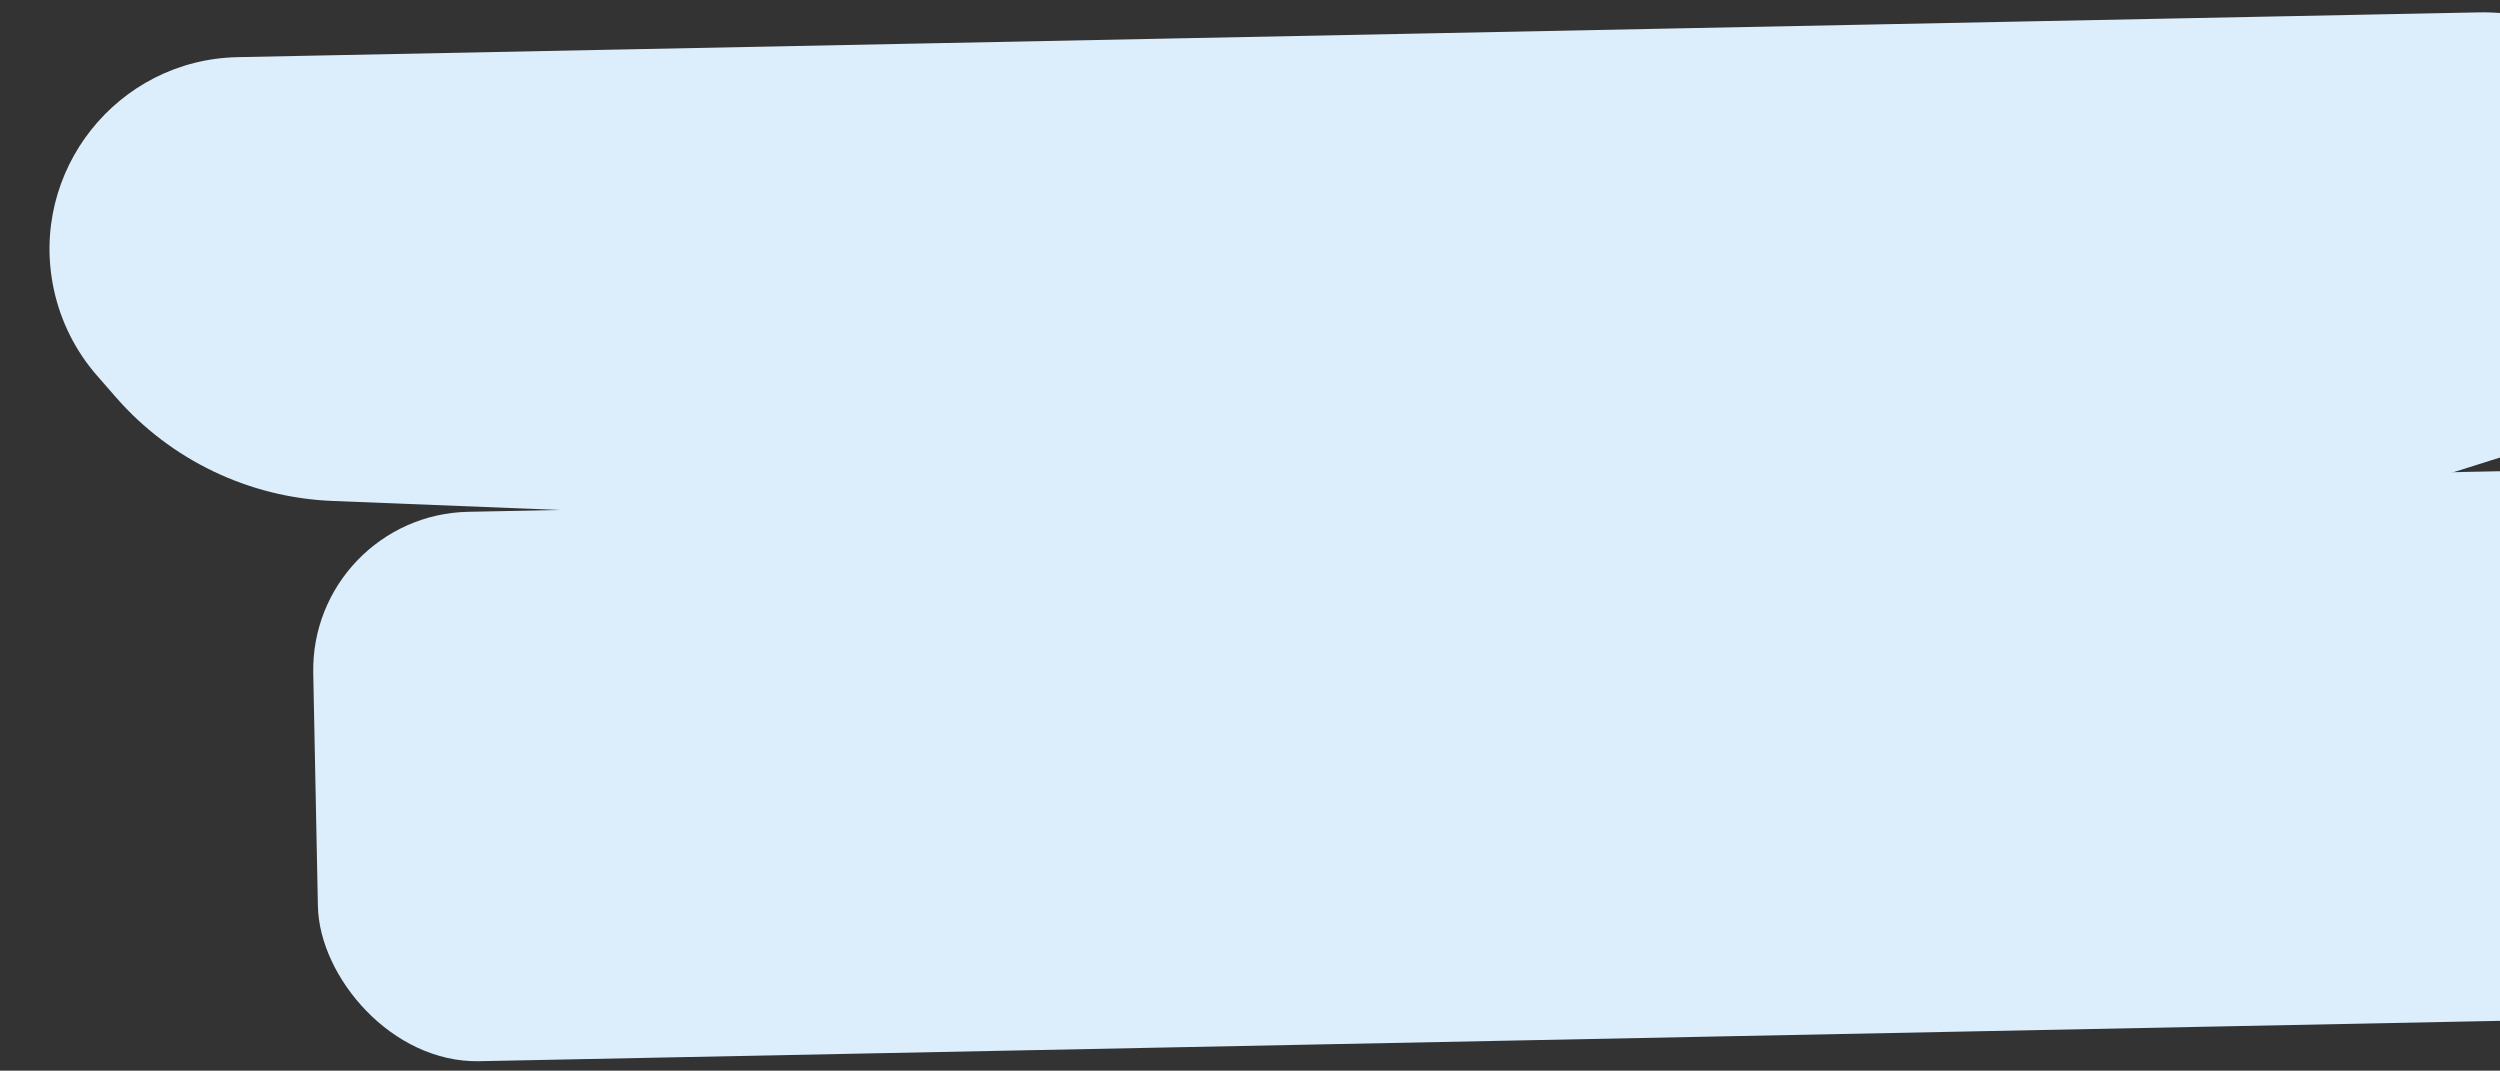
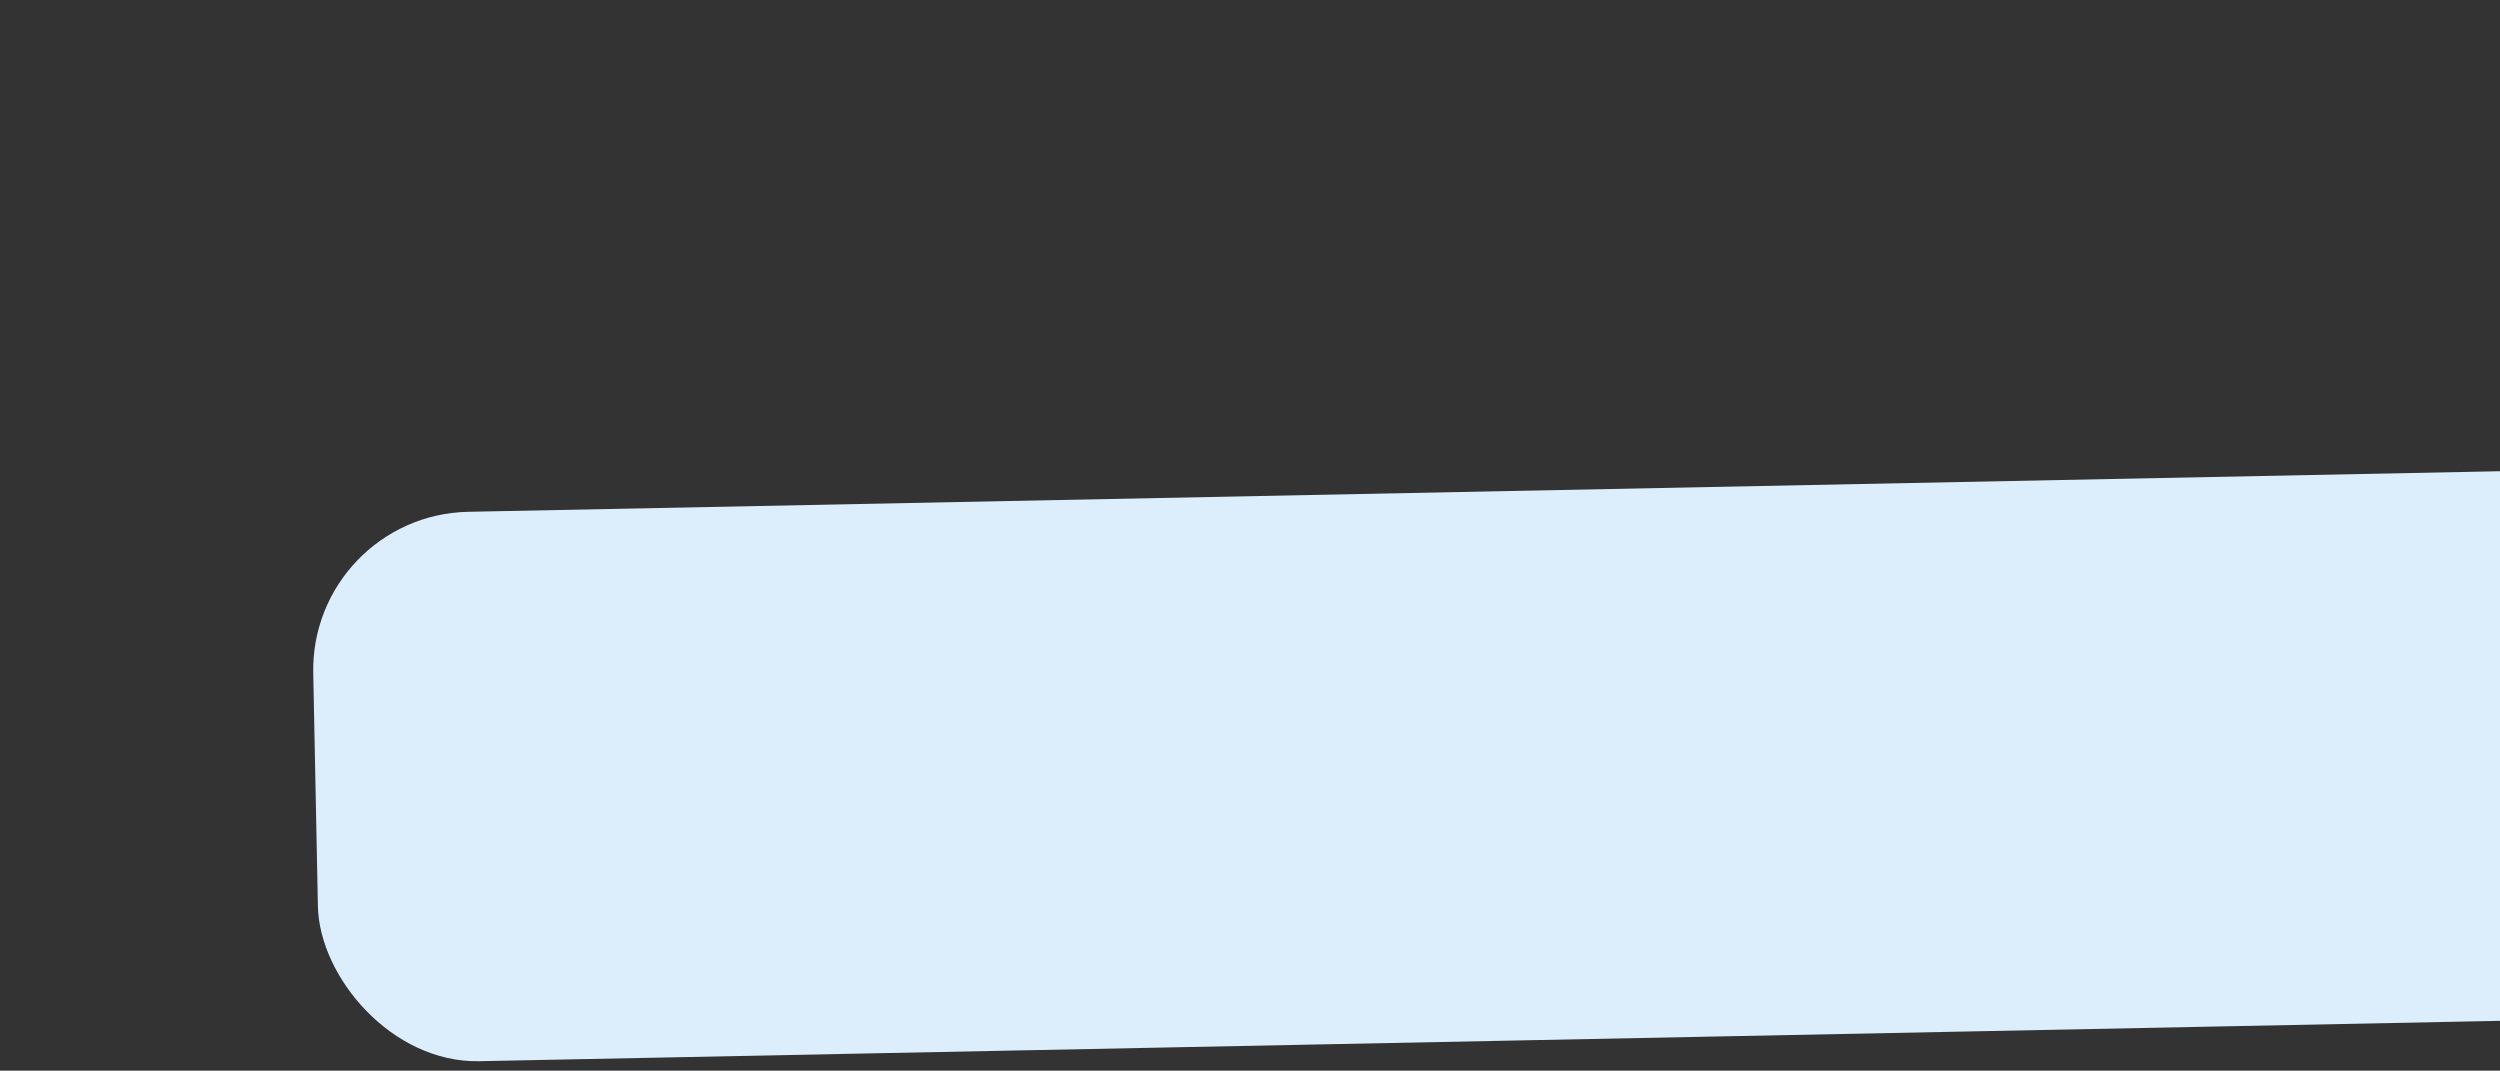
<svg xmlns="http://www.w3.org/2000/svg" width="474" height="203" viewBox="0 0 474 203" fill="none">
  <rect x="0" y="0" width="474" height="203" fill="#333333" stroke="none" />
  <rect x="568.163" y="191.671" width="507.392" height="104.185" rx="30" transform="rotate(178.856 568.163 191.671)" fill="#DCEEFB" />
-   <path d="M512.427 44.881C512.07 62.777 500.334 78.45 483.262 83.83L460.312 91.061C453.751 93.129 446.938 94.287 440.062 94.502L222.511 101.318L63.045 94.98C47.227 94.351 32.367 87.234 21.962 75.304L18.373 71.189C14.315 66.536 11.506 60.927 10.21 54.89V54.89C5.407 32.504 22.205 11.29 45.095 10.833L469.893 2.349C493.576 1.876 512.899 21.198 512.427 44.881V44.881Z" fill="#DCEEFB" />
</svg>